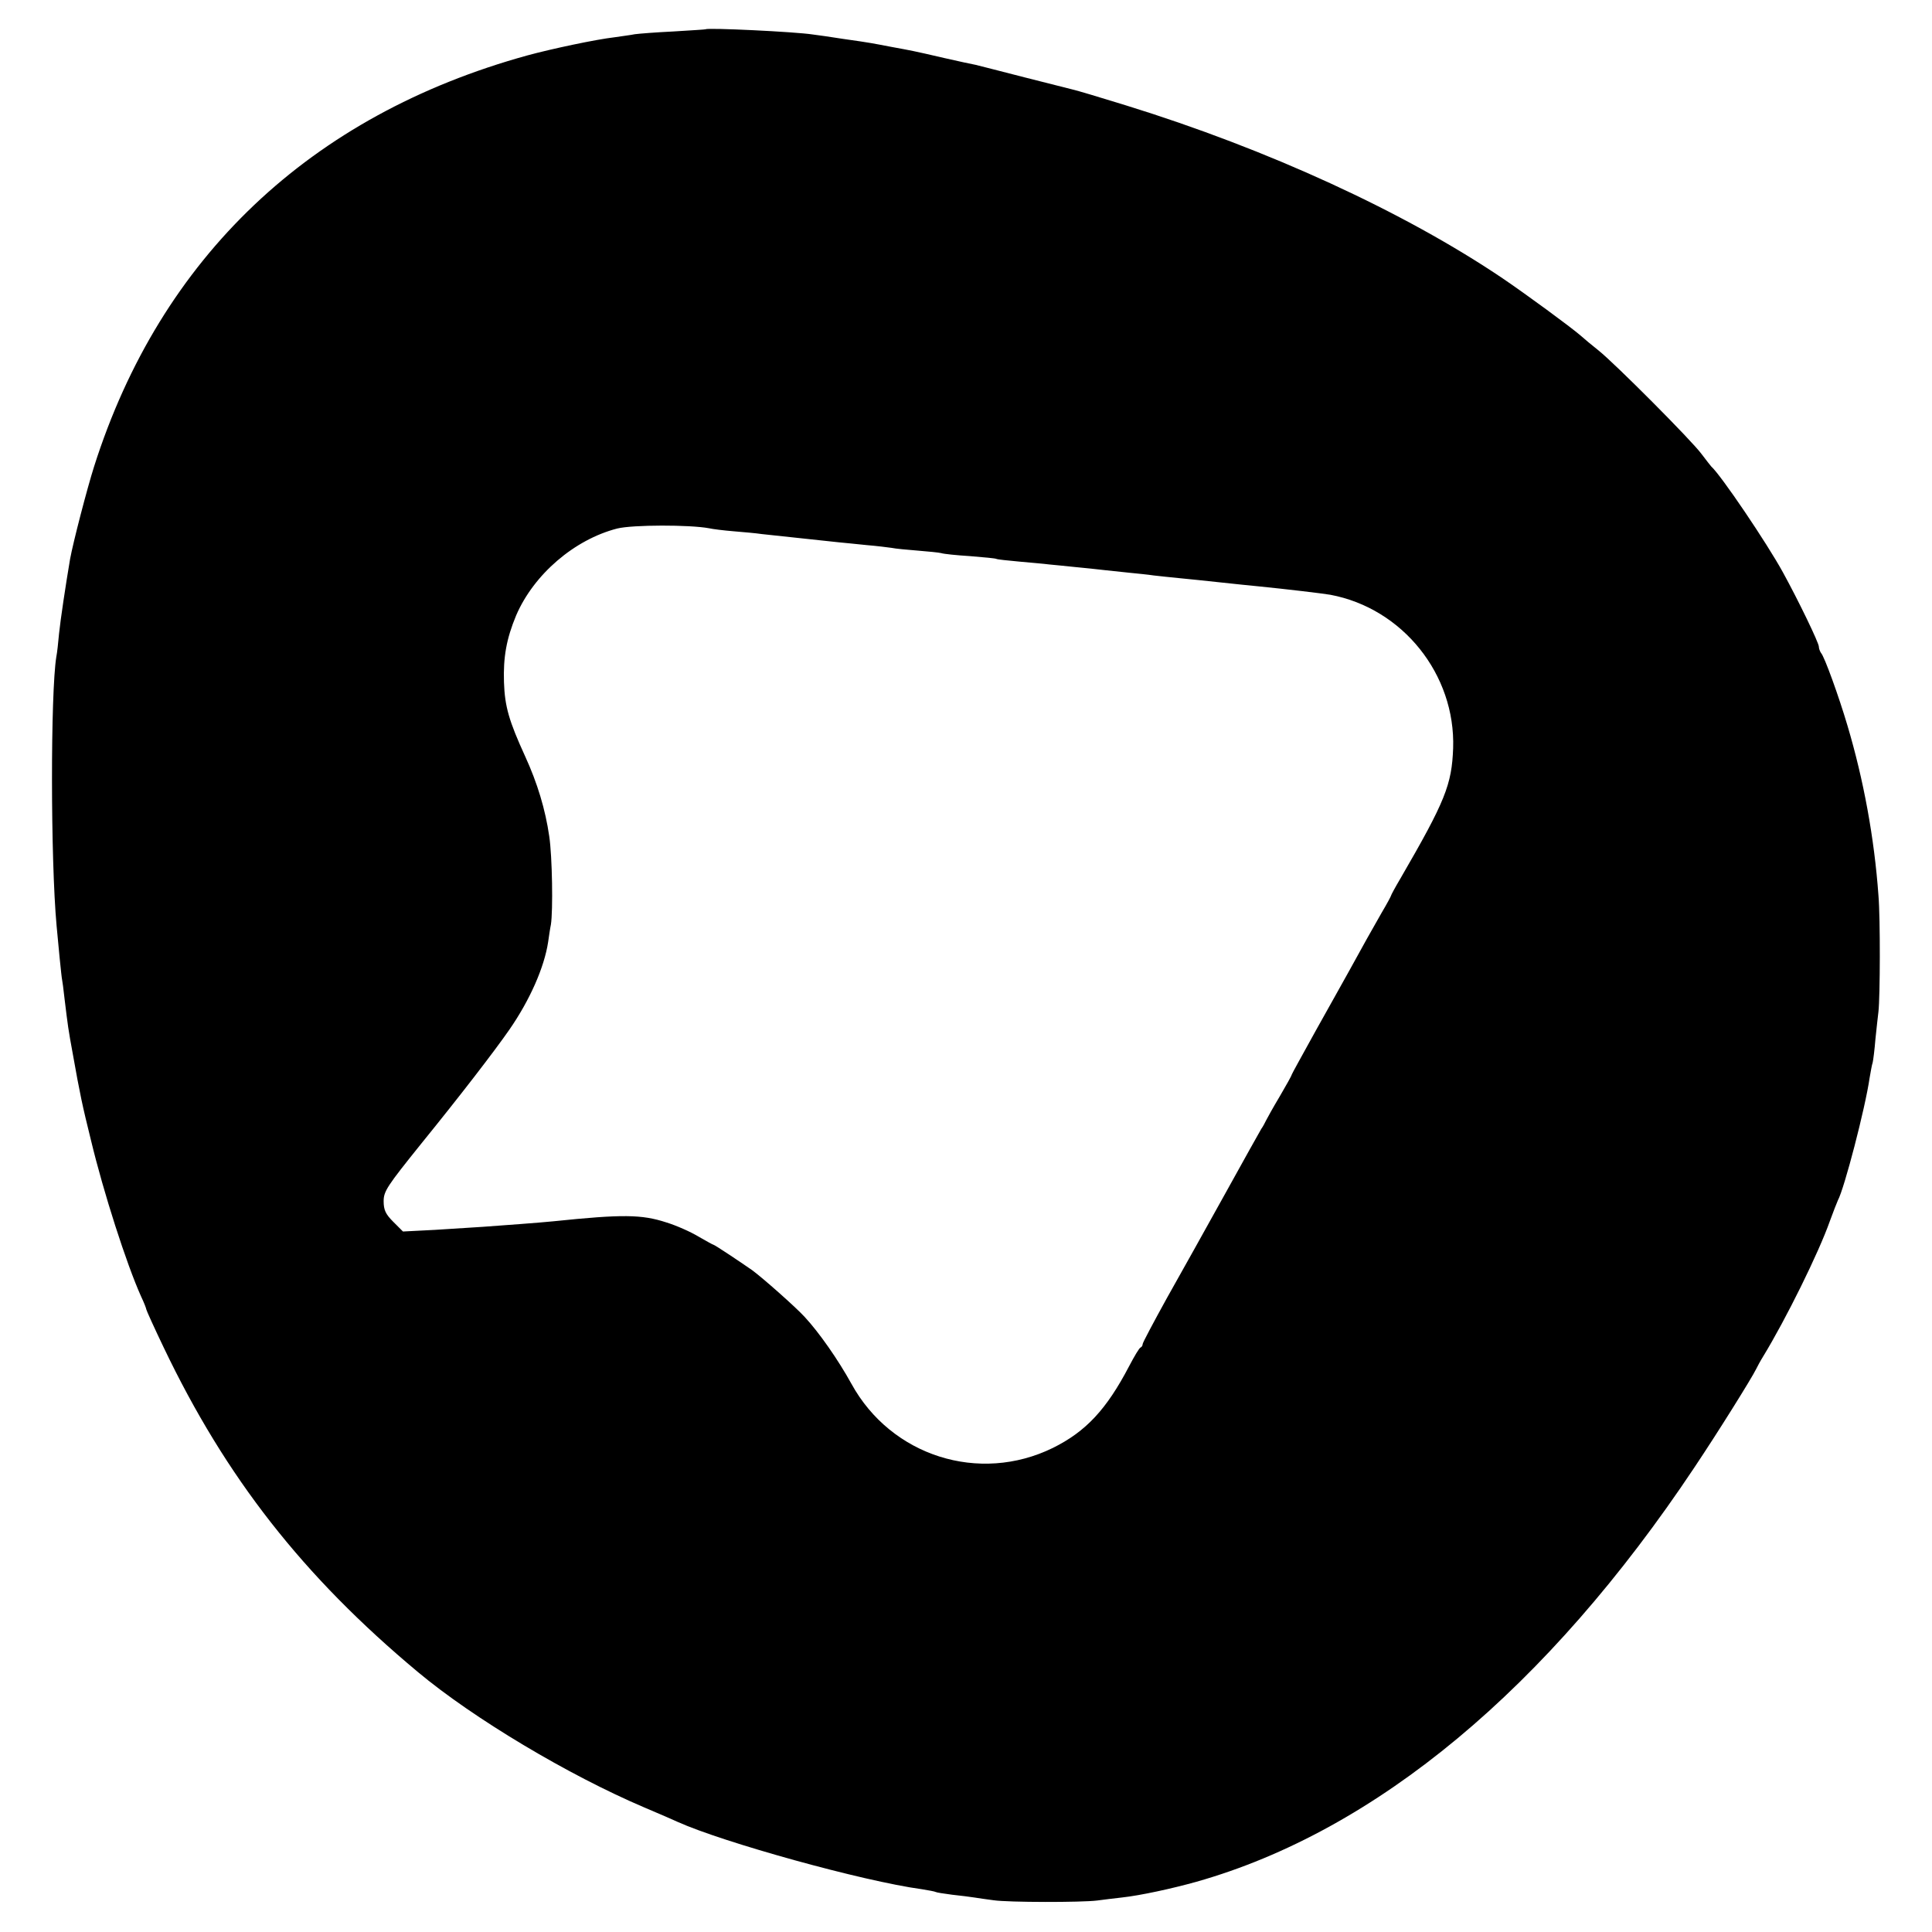
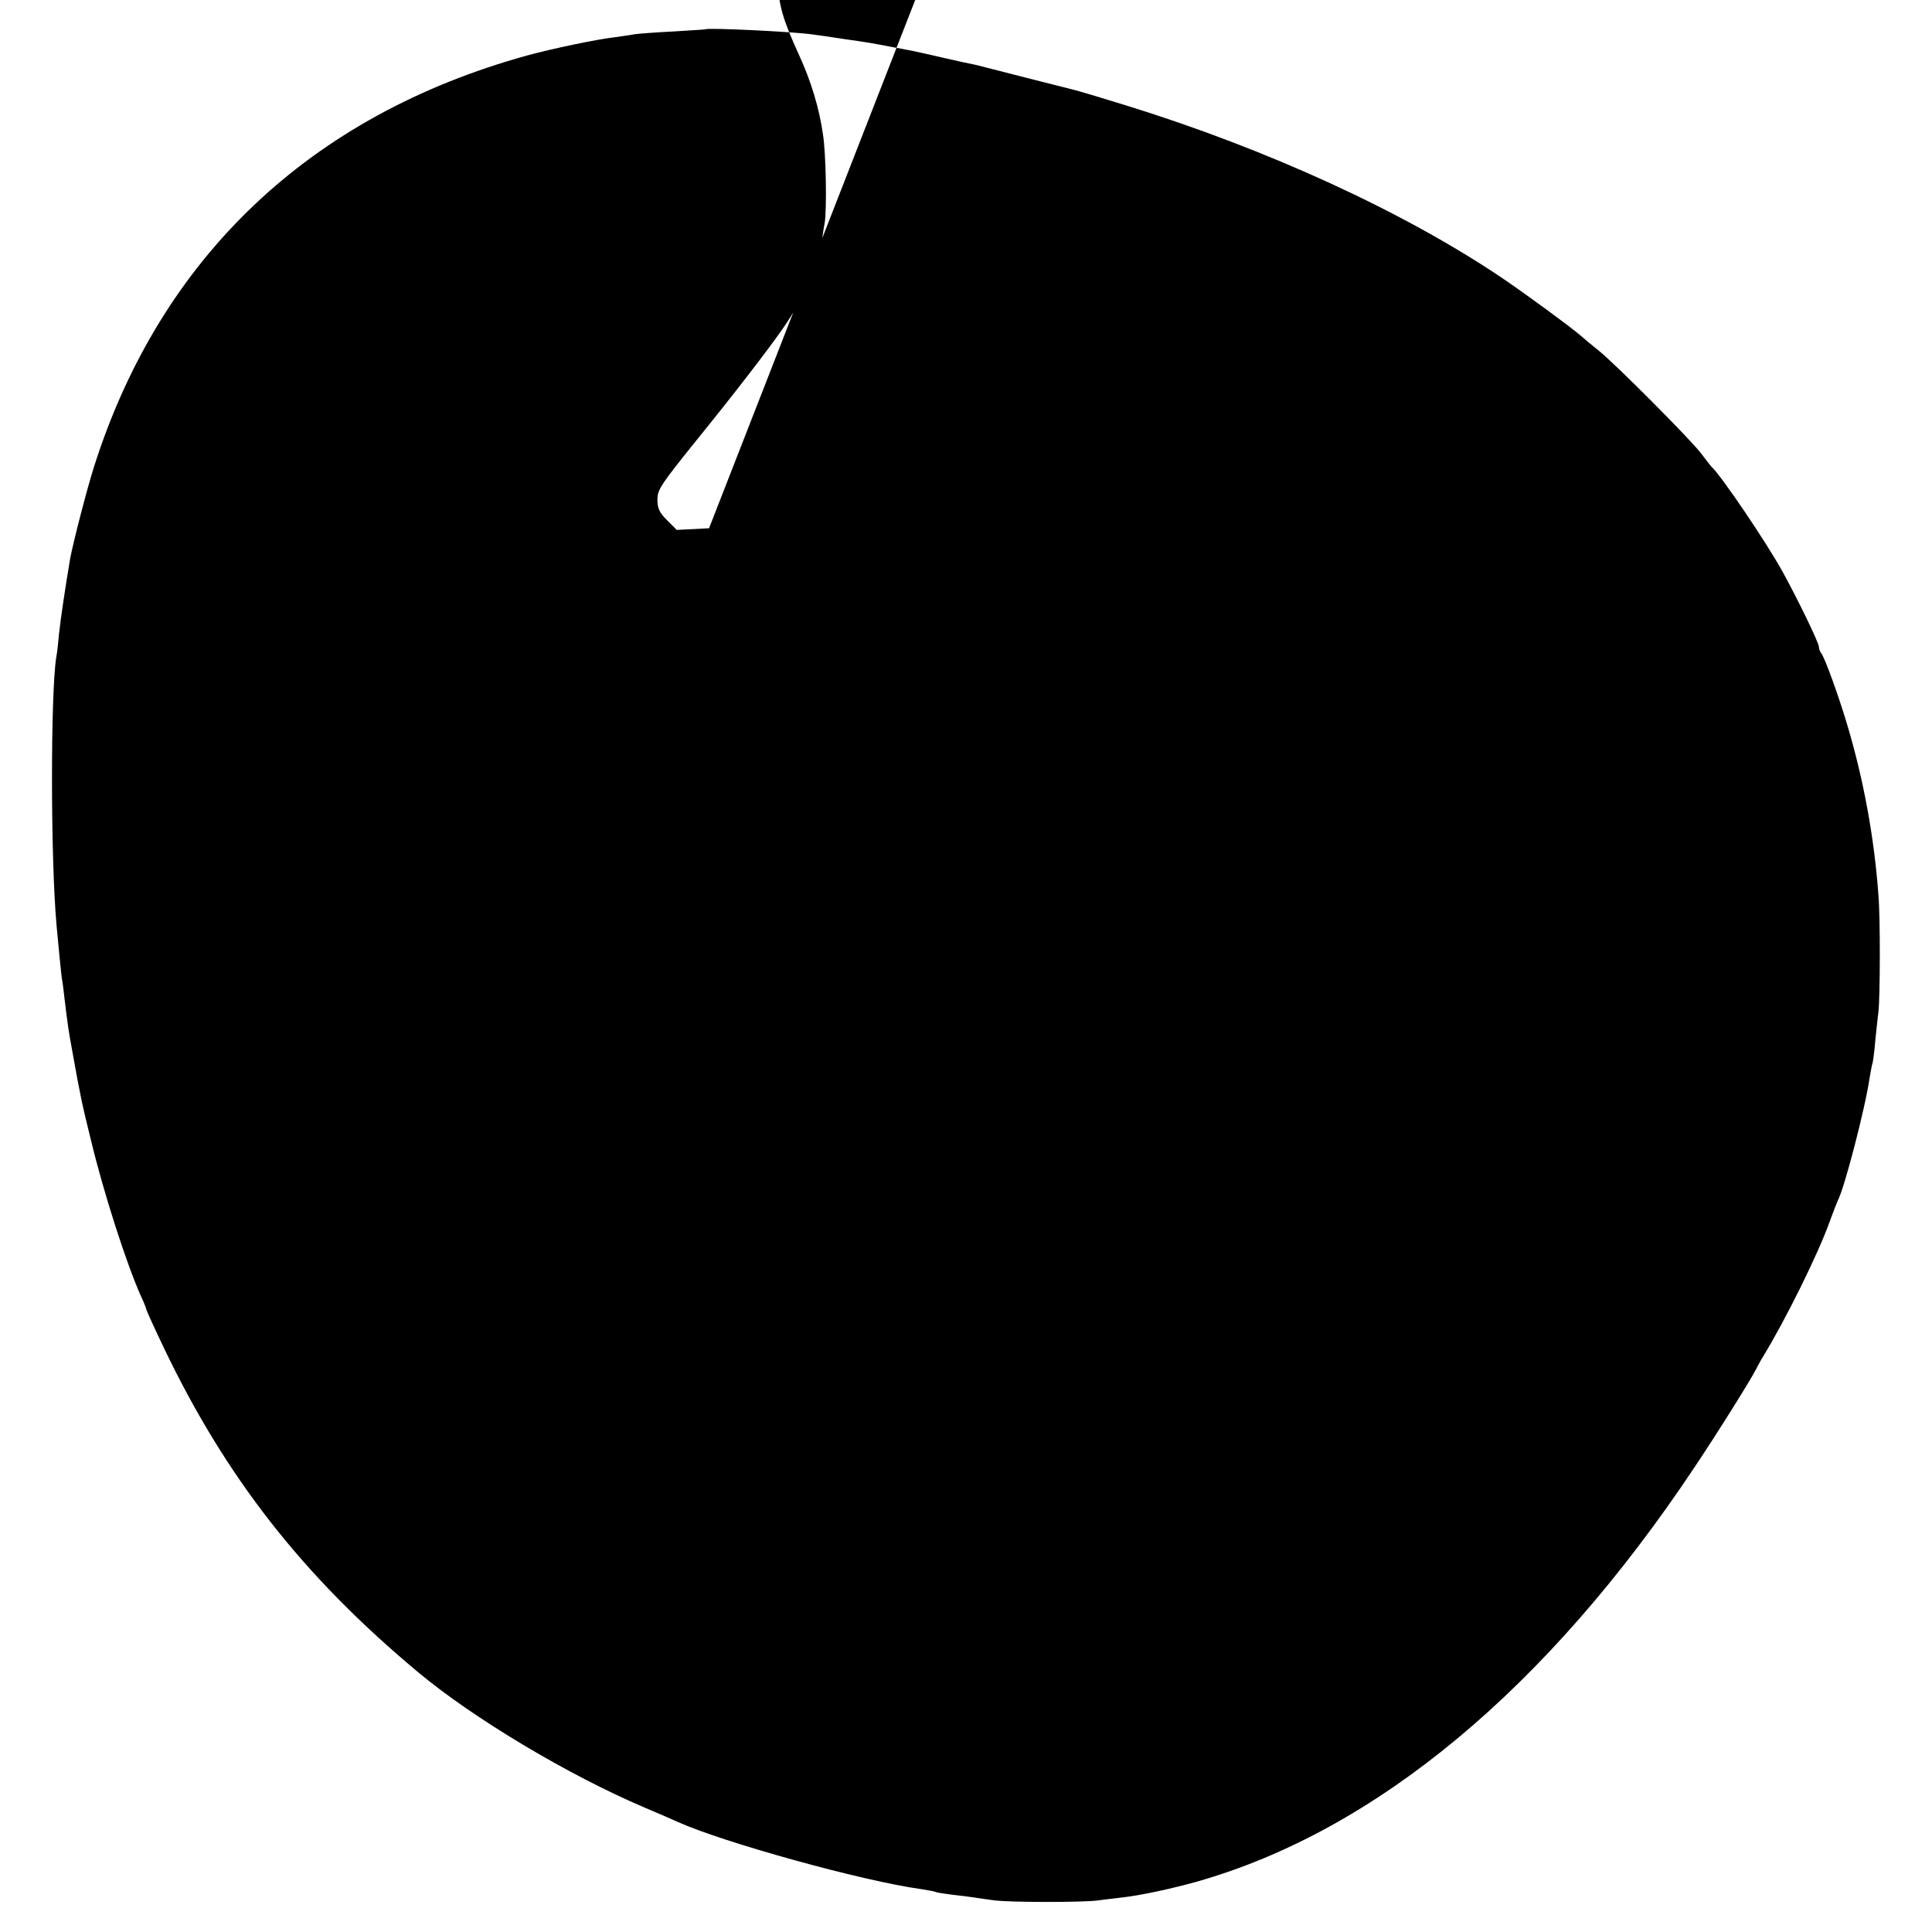
<svg xmlns="http://www.w3.org/2000/svg" version="1.0" width="700pt" height="700pt" viewBox="0 0 700 700" preserveAspectRatio="xMidYMid meet">
  <g transform="translate(0,700) scale(0.1,-0.1)" fill="#000000" stroke="none">
-     <path d="M2557 6894 c-1 -1 -54 -4 -117 -8 -63 -3 -126 -8 -140 -10 -14 -3 -47 -7 -73 -11 -69 -8 -229 -42 -317 -66 -786 -217 -1328 -731 -1569 -1489 -26 -82 -76 -275 -87 -335 -16 -94 -35 -221 -40 -270 -3 -33 -7 -71 -10 -85 -21 -130 -21 -733 1 -974 5 -57 18 -190 20 -196 1 -3 5 -34 9 -70 12 -98 13 -108 30 -200 26 -146 34 -184 66 -313 45 -187 128 -446 181 -564 11 -23 19 -44 19 -47 0 -3 28 -65 63 -138 225 -471 505 -829 921 -1176 201 -168 546 -374 821 -491 55 -23 109 -47 120 -52 164 -74 671 -215 885 -244 24 -4 47 -8 50 -10 3 -2 30 -6 60 -10 30 -3 66 -8 80 -10 14 -2 45 -7 70 -10 54 -8 319 -8 375 -1 22 3 63 8 90 11 65 7 181 32 270 57 650 184 1271 701 1804 1501 87 130 208 324 224 357 4 8 15 29 25 45 82 134 202 377 242 491 12 33 25 66 29 75 23 42 99 333 115 444 4 22 8 47 11 55 2 8 7 47 10 85 4 39 9 84 11 100 6 53 7 337 0 420 -15 209 -54 420 -112 615 -31 105 -84 252 -96 264 -4 6 -8 16 -8 23 0 14 -74 167 -130 269 -58 106 -225 353 -260 384 -3 3 -18 23 -35 45 -35 48 -313 327 -373 375 -24 19 -54 44 -65 54 -37 32 -198 150 -282 207 -357 241 -851 468 -1365 627 -97 30 -177 54 -195 58 -5 1 -82 21 -170 43 -88 23 -169 43 -180 46 -11 2 -63 13 -115 25 -112 26 -119 27 -190 40 -30 6 -64 12 -75 14 -11 2 -56 9 -100 15 -44 7 -93 14 -110 16 -64 10 -381 25 -388 19z m12 -1808 c13 -3 53 -8 90 -11 36 -3 82 -7 101 -10 19 -2 82 -9 140 -15 58 -6 121 -13 140 -15 19 -2 64 -6 100 -10 36 -3 76 -8 90 -10 14 -3 57 -7 95 -10 39 -3 77 -7 85 -9 8 -3 56 -8 105 -11 50 -4 92 -8 95 -10 3 -2 41 -6 85 -10 44 -4 91 -8 105 -10 14 -1 59 -6 100 -10 41 -4 89 -9 105 -11 17 -2 55 -6 85 -9 30 -3 71 -7 90 -10 19 -2 62 -7 95 -10 33 -3 98 -10 145 -15 47 -5 112 -12 145 -15 90 -9 226 -25 255 -30 262 -49 454 -289 445 -556 -5 -132 -28 -191 -191 -472 -19 -32 -34 -60 -34 -62 0 -2 -15 -30 -34 -62 -35 -61 -68 -120 -119 -213 -17 -30 -70 -126 -119 -213 -48 -87 -88 -159 -88 -161 0 -3 -19 -37 -43 -78 -24 -40 -46 -80 -50 -88 -4 -8 -11 -22 -17 -30 -5 -8 -64 -114 -131 -235 -67 -121 -162 -291 -211 -378 -48 -87 -88 -162 -88 -167 0 -5 -3 -10 -7 -12 -5 -1 -23 -32 -42 -68 -82 -157 -157 -237 -276 -296 -267 -131 -586 -30 -730 232 -48 87 -117 186 -170 243 -33 36 -153 142 -190 169 -43 30 -136 92 -140 92 -2 0 -27 14 -55 30 -28 17 -80 40 -116 51 -89 29 -158 30 -409 4 -22 -2 -76 -7 -120 -10 -44 -3 -105 -8 -135 -10 -30 -2 -108 -7 -173 -11 l-117 -6 -35 35 c-28 28 -35 43 -35 75 0 36 13 55 136 208 142 175 266 336 320 414 74 107 126 225 140 317 3 21 7 49 10 63 8 50 5 247 -6 320 -14 97 -43 193 -87 289 -59 129 -74 181 -77 269 -3 91 9 158 44 242 64 149 211 275 366 315 56 14 264 14 333 1z" />
+     <path d="M2557 6894 c-1 -1 -54 -4 -117 -8 -63 -3 -126 -8 -140 -10 -14 -3 -47 -7 -73 -11 -69 -8 -229 -42 -317 -66 -786 -217 -1328 -731 -1569 -1489 -26 -82 -76 -275 -87 -335 -16 -94 -35 -221 -40 -270 -3 -33 -7 -71 -10 -85 -21 -130 -21 -733 1 -974 5 -57 18 -190 20 -196 1 -3 5 -34 9 -70 12 -98 13 -108 30 -200 26 -146 34 -184 66 -313 45 -187 128 -446 181 -564 11 -23 19 -44 19 -47 0 -3 28 -65 63 -138 225 -471 505 -829 921 -1176 201 -168 546 -374 821 -491 55 -23 109 -47 120 -52 164 -74 671 -215 885 -244 24 -4 47 -8 50 -10 3 -2 30 -6 60 -10 30 -3 66 -8 80 -10 14 -2 45 -7 70 -10 54 -8 319 -8 375 -1 22 3 63 8 90 11 65 7 181 32 270 57 650 184 1271 701 1804 1501 87 130 208 324 224 357 4 8 15 29 25 45 82 134 202 377 242 491 12 33 25 66 29 75 23 42 99 333 115 444 4 22 8 47 11 55 2 8 7 47 10 85 4 39 9 84 11 100 6 53 7 337 0 420 -15 209 -54 420 -112 615 -31 105 -84 252 -96 264 -4 6 -8 16 -8 23 0 14 -74 167 -130 269 -58 106 -225 353 -260 384 -3 3 -18 23 -35 45 -35 48 -313 327 -373 375 -24 19 -54 44 -65 54 -37 32 -198 150 -282 207 -357 241 -851 468 -1365 627 -97 30 -177 54 -195 58 -5 1 -82 21 -170 43 -88 23 -169 43 -180 46 -11 2 -63 13 -115 25 -112 26 -119 27 -190 40 -30 6 -64 12 -75 14 -11 2 -56 9 -100 15 -44 7 -93 14 -110 16 -64 10 -381 25 -388 19z m12 -1808 l-117 -6 -35 35 c-28 28 -35 43 -35 75 0 36 13 55 136 208 142 175 266 336 320 414 74 107 126 225 140 317 3 21 7 49 10 63 8 50 5 247 -6 320 -14 97 -43 193 -87 289 -59 129 -74 181 -77 269 -3 91 9 158 44 242 64 149 211 275 366 315 56 14 264 14 333 1z" />
  </g>
</svg>